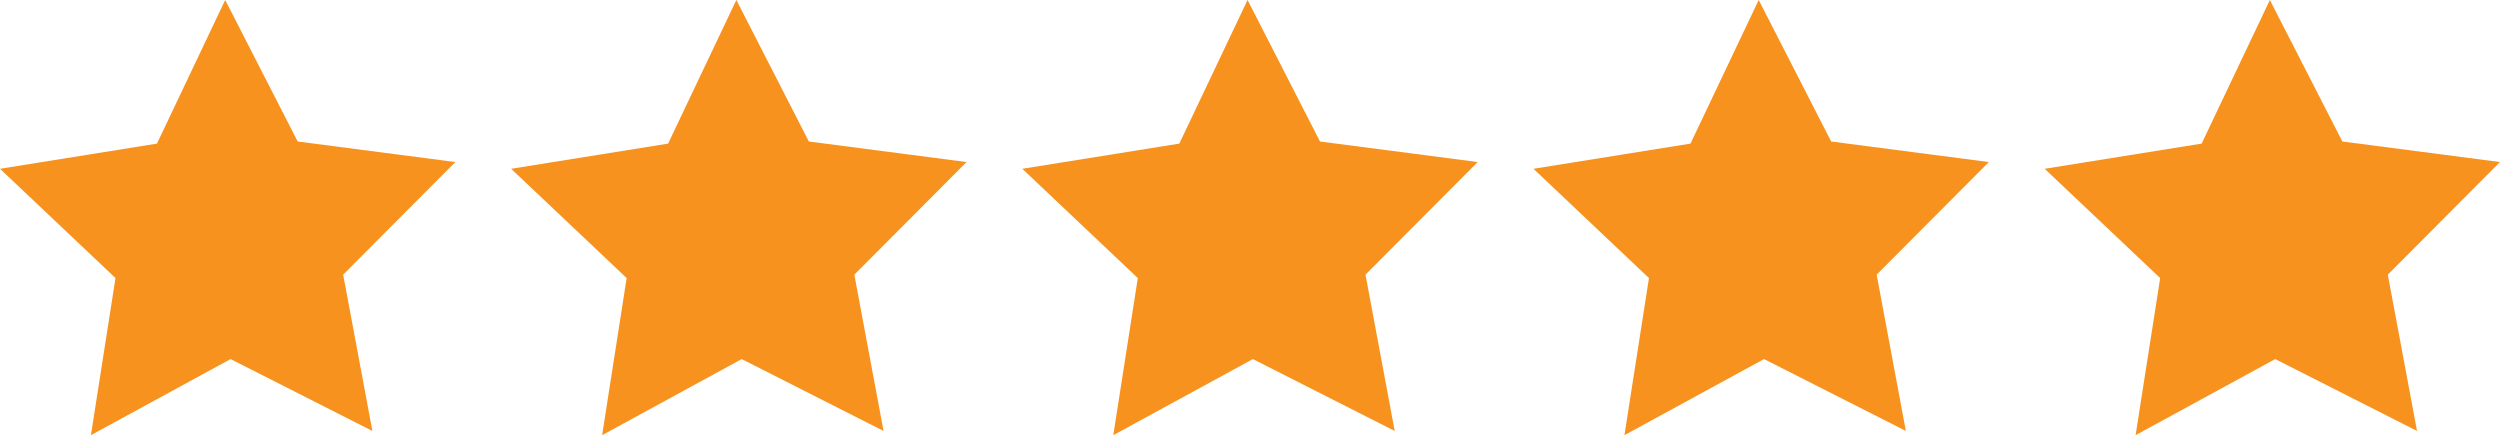
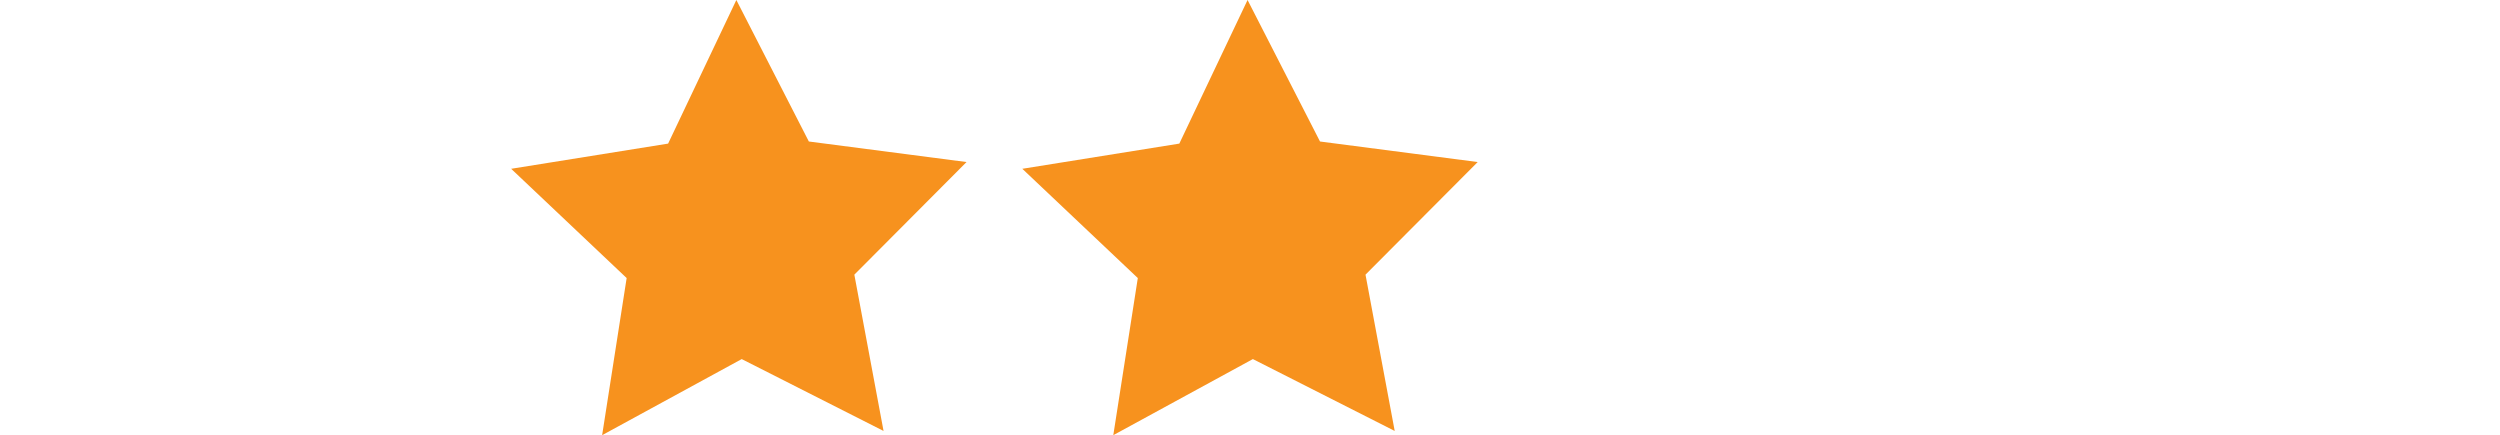
<svg xmlns="http://www.w3.org/2000/svg" viewBox="0 0 522.1 90.88" id="Layer_2">
  <defs>
    <style>.cls-1{fill:#f7921e;stroke-width:0px;}</style>
  </defs>
  <g id="Layer_1-2">
-     <polygon points="32.78 29.99 47.03 0 62.17 29.55 95.1 33.84 71.67 57.36 77.77 90 48.15 74.99 18.99 90.88 24.12 58.07 0 35.25 32.78 29.99" class="cls-1" />
    <polygon points="139.53 29.99 153.78 0 168.92 29.55 201.85 33.84 178.42 57.36 184.52 90 154.9 74.99 125.75 90.88 130.87 58.07 106.75 35.25 139.53 29.99" class="cls-1" />
    <polygon points="246.29 29.99 260.54 0 275.67 29.55 308.6 33.84 285.17 57.36 291.27 90 261.65 74.99 232.5 90.88 237.62 58.07 213.5 35.25 246.29 29.99" class="cls-1" />
-     <polygon points="353.04 29.99 367.29 0 382.42 29.55 415.35 33.84 391.92 57.36 398.02 90 368.4 74.99 339.25 90.88 344.37 58.07 320.25 35.25 353.04 29.99" class="cls-1" />
-     <polygon points="459.79 29.99 474.04 0 489.18 29.55 522.1 33.84 498.67 57.36 504.77 90 475.16 74.99 446 90.88 451.13 58.07 427.01 35.25 459.79 29.99" class="cls-1" />
  </g>
</svg>